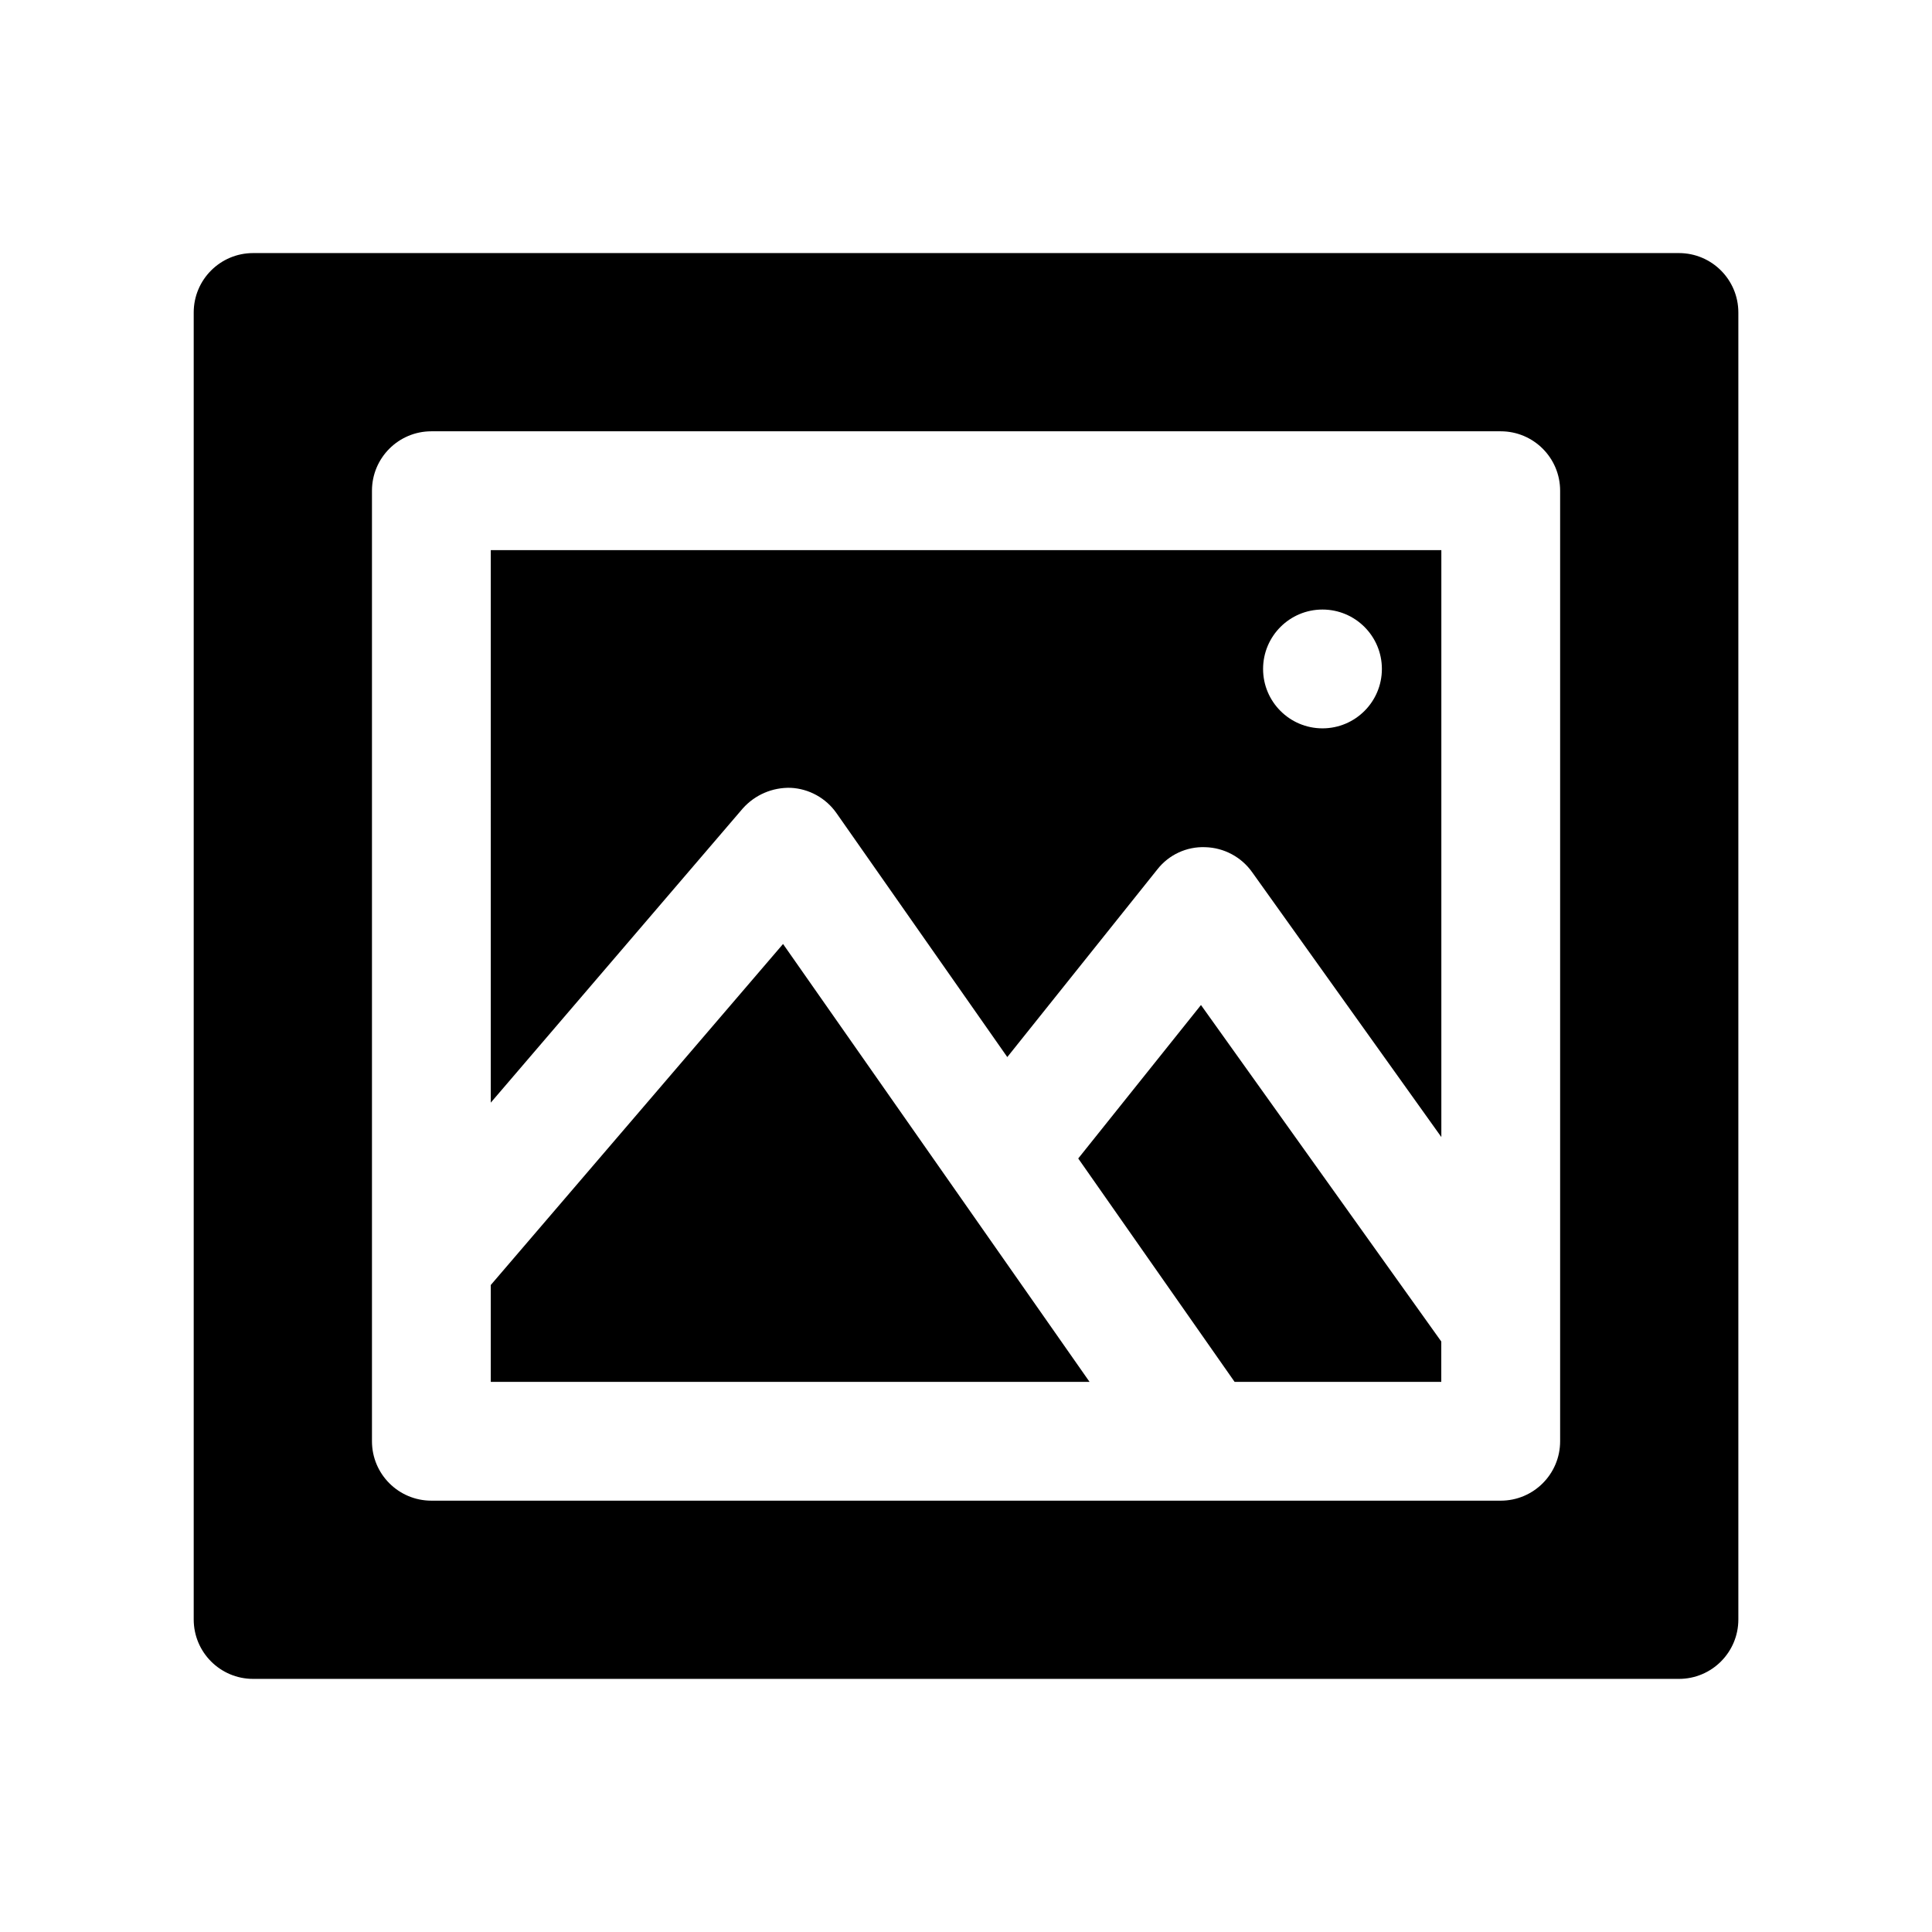
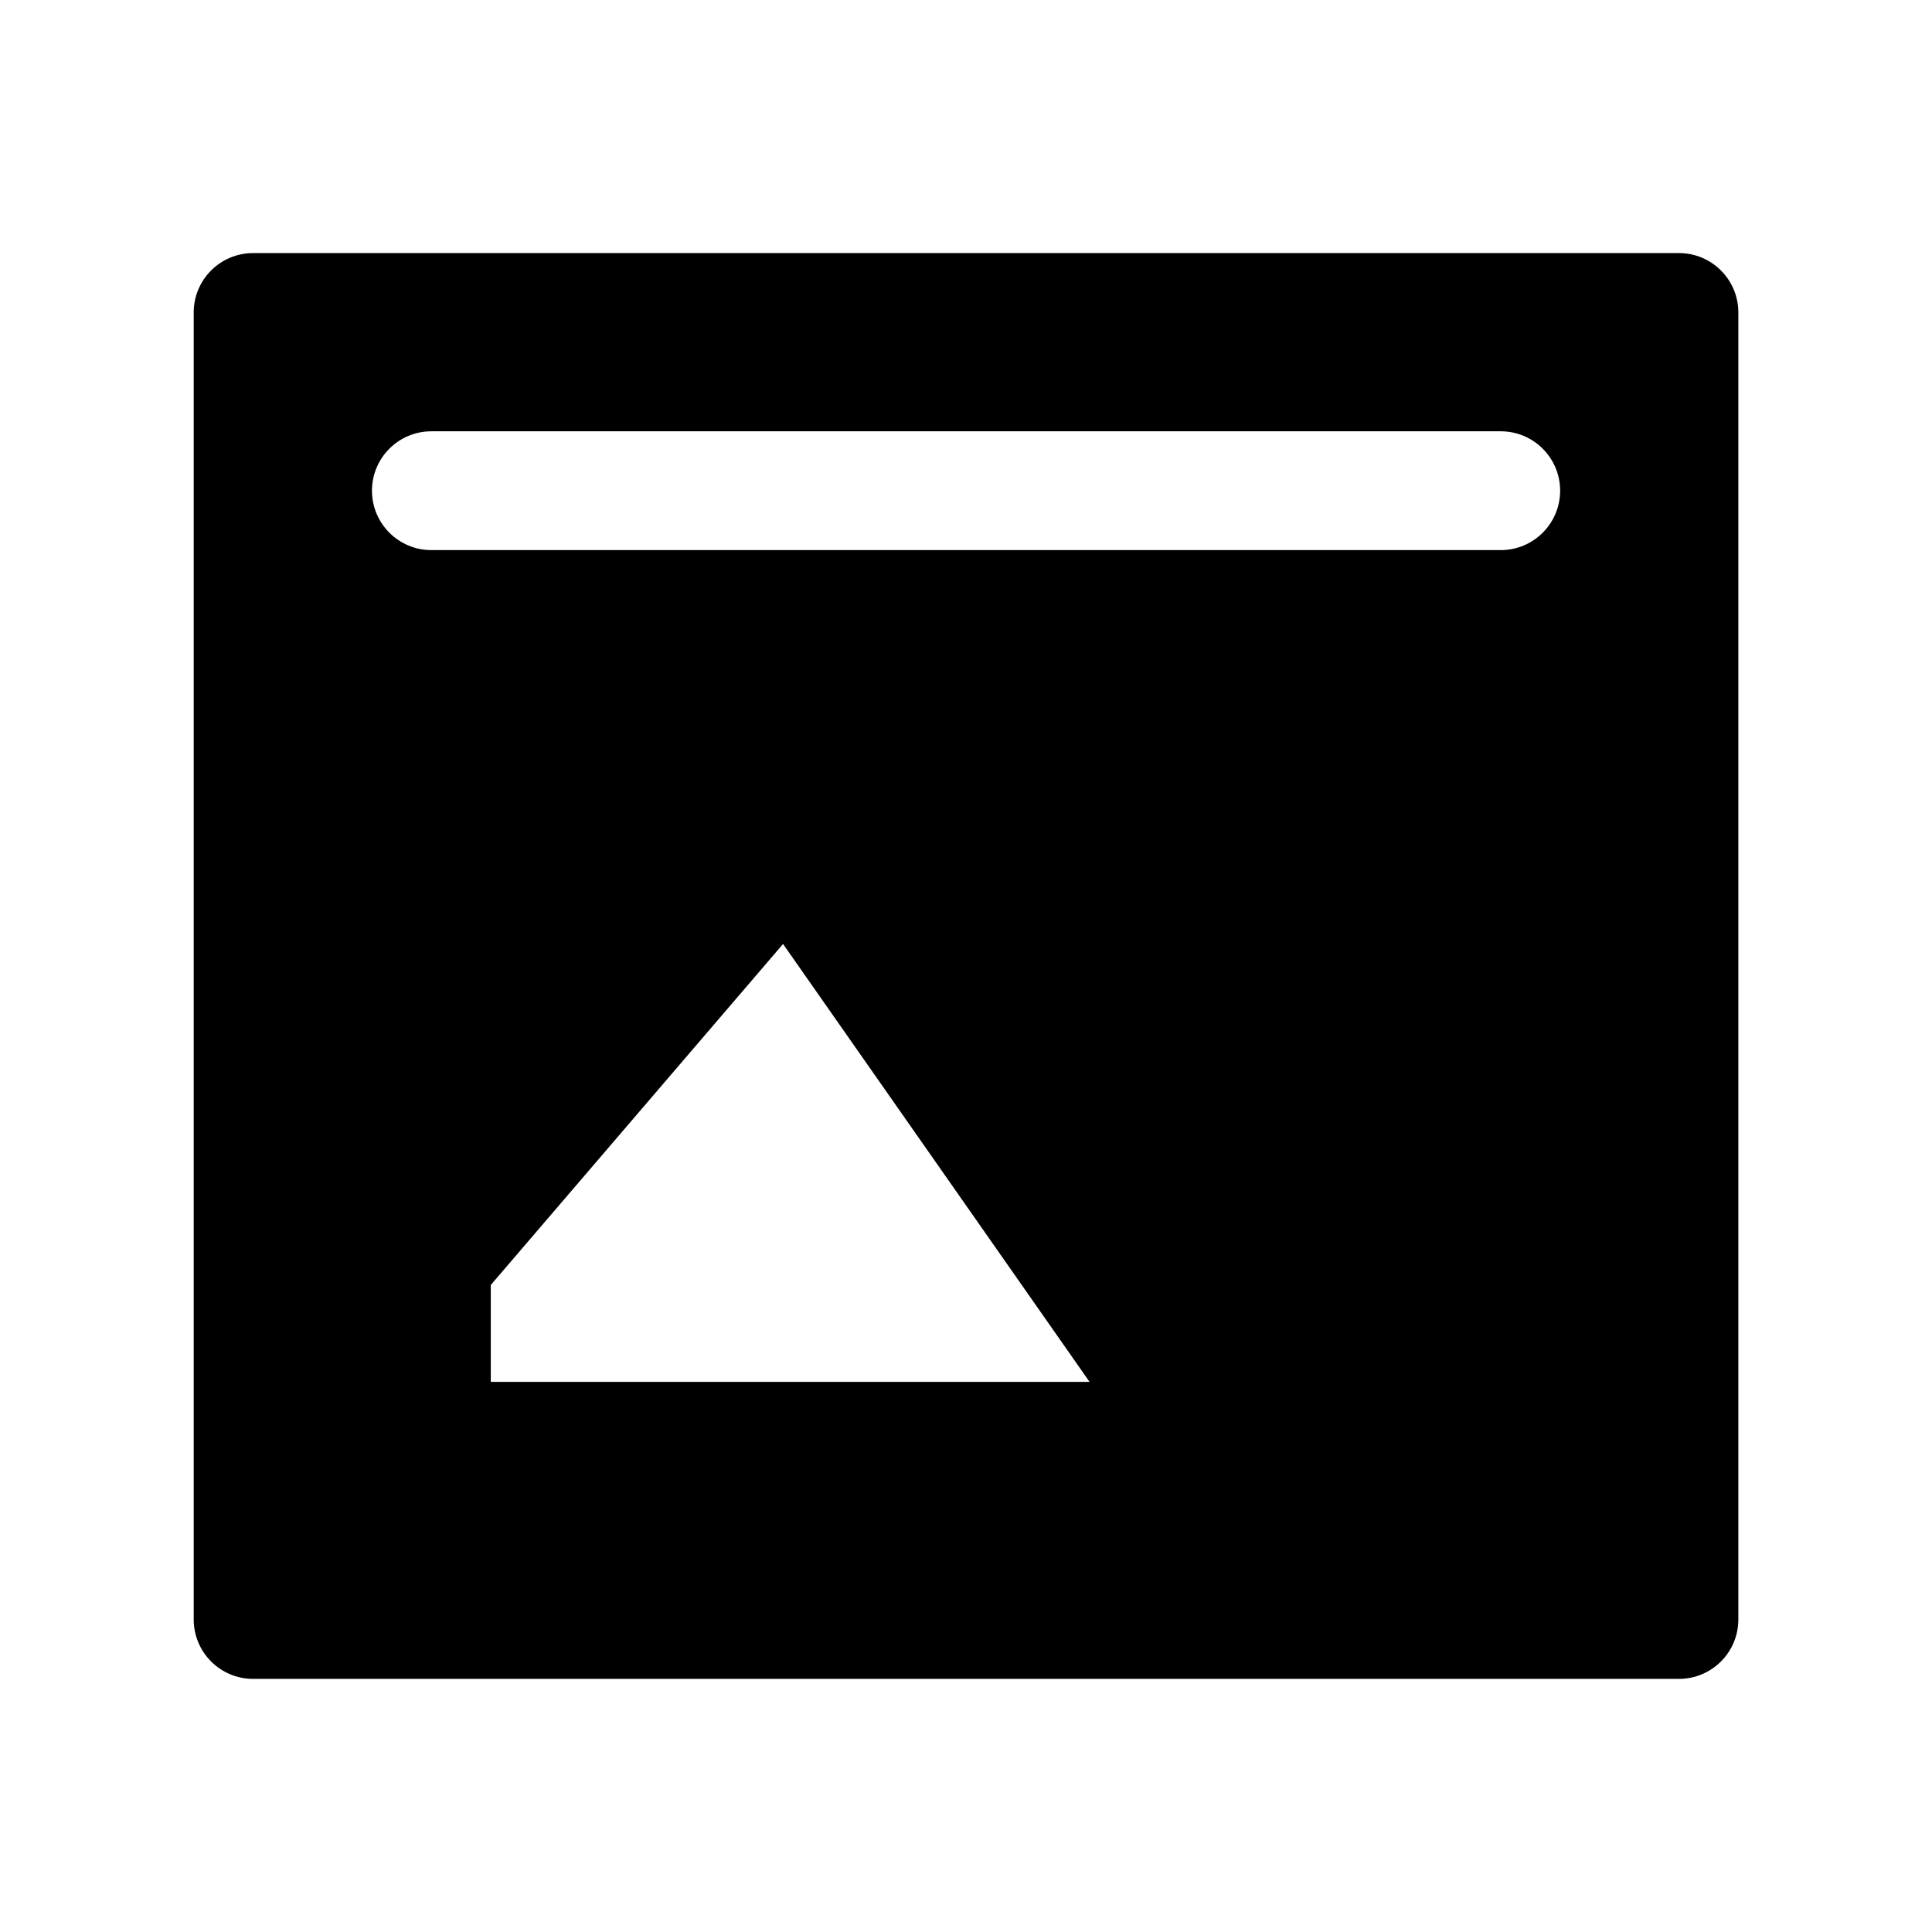
<svg xmlns="http://www.w3.org/2000/svg" fill="#000000" width="800px" height="800px" version="1.1" viewBox="144 144 512 512">
-   <path d="m462.27 410.34 63.684 89.176v10.691h-54.773l-41.438-59.199zm142.41-183.53v346.37c0 8.695-7.051 15.742-15.742 15.742h-377.86c-8.695 0-15.742-7.051-15.742-15.742v-346.37c0-8.695 7.051-15.742 15.742-15.742h377.86c8.695 0 15.742 7.051 15.742 15.742zm-47.23 47.23c0-8.695-7.051-15.742-15.742-15.742h-283.39c-8.695 0-15.742 7.051-15.742 15.742v251.91c0 8.695 7.051 15.742 15.742 15.742h283.39c8.695 0 15.742-7.051 15.742-15.742zm-283.39 210.5v25.664h158.68l-81.223-116.04zm0-194.75h251.91v155.54l-50.16-70.219c-2.867-4.019-7.453-6.461-12.391-6.598-4.945-0.199-9.68 2-12.723 5.902l-39.754 49.719-45.266-64.645c-2.789-3.988-7.262-6.465-12.121-6.707-4.844-0.148-9.504 1.855-12.723 5.481l-66.77 77.949zm204.67 31.488c0 8.695 7.051 15.742 15.742 15.742 8.695 0 15.742-7.051 15.742-15.742 0-8.695-7.051-15.742-15.742-15.742-8.695 0-15.742 7.051-15.742 15.742z" />
+   <path d="m462.27 410.34 63.684 89.176v10.691h-54.773l-41.438-59.199zm142.41-183.53v346.37c0 8.695-7.051 15.742-15.742 15.742h-377.86c-8.695 0-15.742-7.051-15.742-15.742v-346.37c0-8.695 7.051-15.742 15.742-15.742h377.86c8.695 0 15.742 7.051 15.742 15.742zm-47.23 47.23c0-8.695-7.051-15.742-15.742-15.742h-283.39c-8.695 0-15.742 7.051-15.742 15.742c0 8.695 7.051 15.742 15.742 15.742h283.39c8.695 0 15.742-7.051 15.742-15.742zm-283.39 210.5v25.664h158.68l-81.223-116.04zm0-194.75h251.91v155.54l-50.16-70.219c-2.867-4.019-7.453-6.461-12.391-6.598-4.945-0.199-9.68 2-12.723 5.902l-39.754 49.719-45.266-64.645c-2.789-3.988-7.262-6.465-12.121-6.707-4.844-0.148-9.504 1.855-12.723 5.481l-66.77 77.949zm204.67 31.488c0 8.695 7.051 15.742 15.742 15.742 8.695 0 15.742-7.051 15.742-15.742 0-8.695-7.051-15.742-15.742-15.742-8.695 0-15.742 7.051-15.742 15.742z" />
</svg>